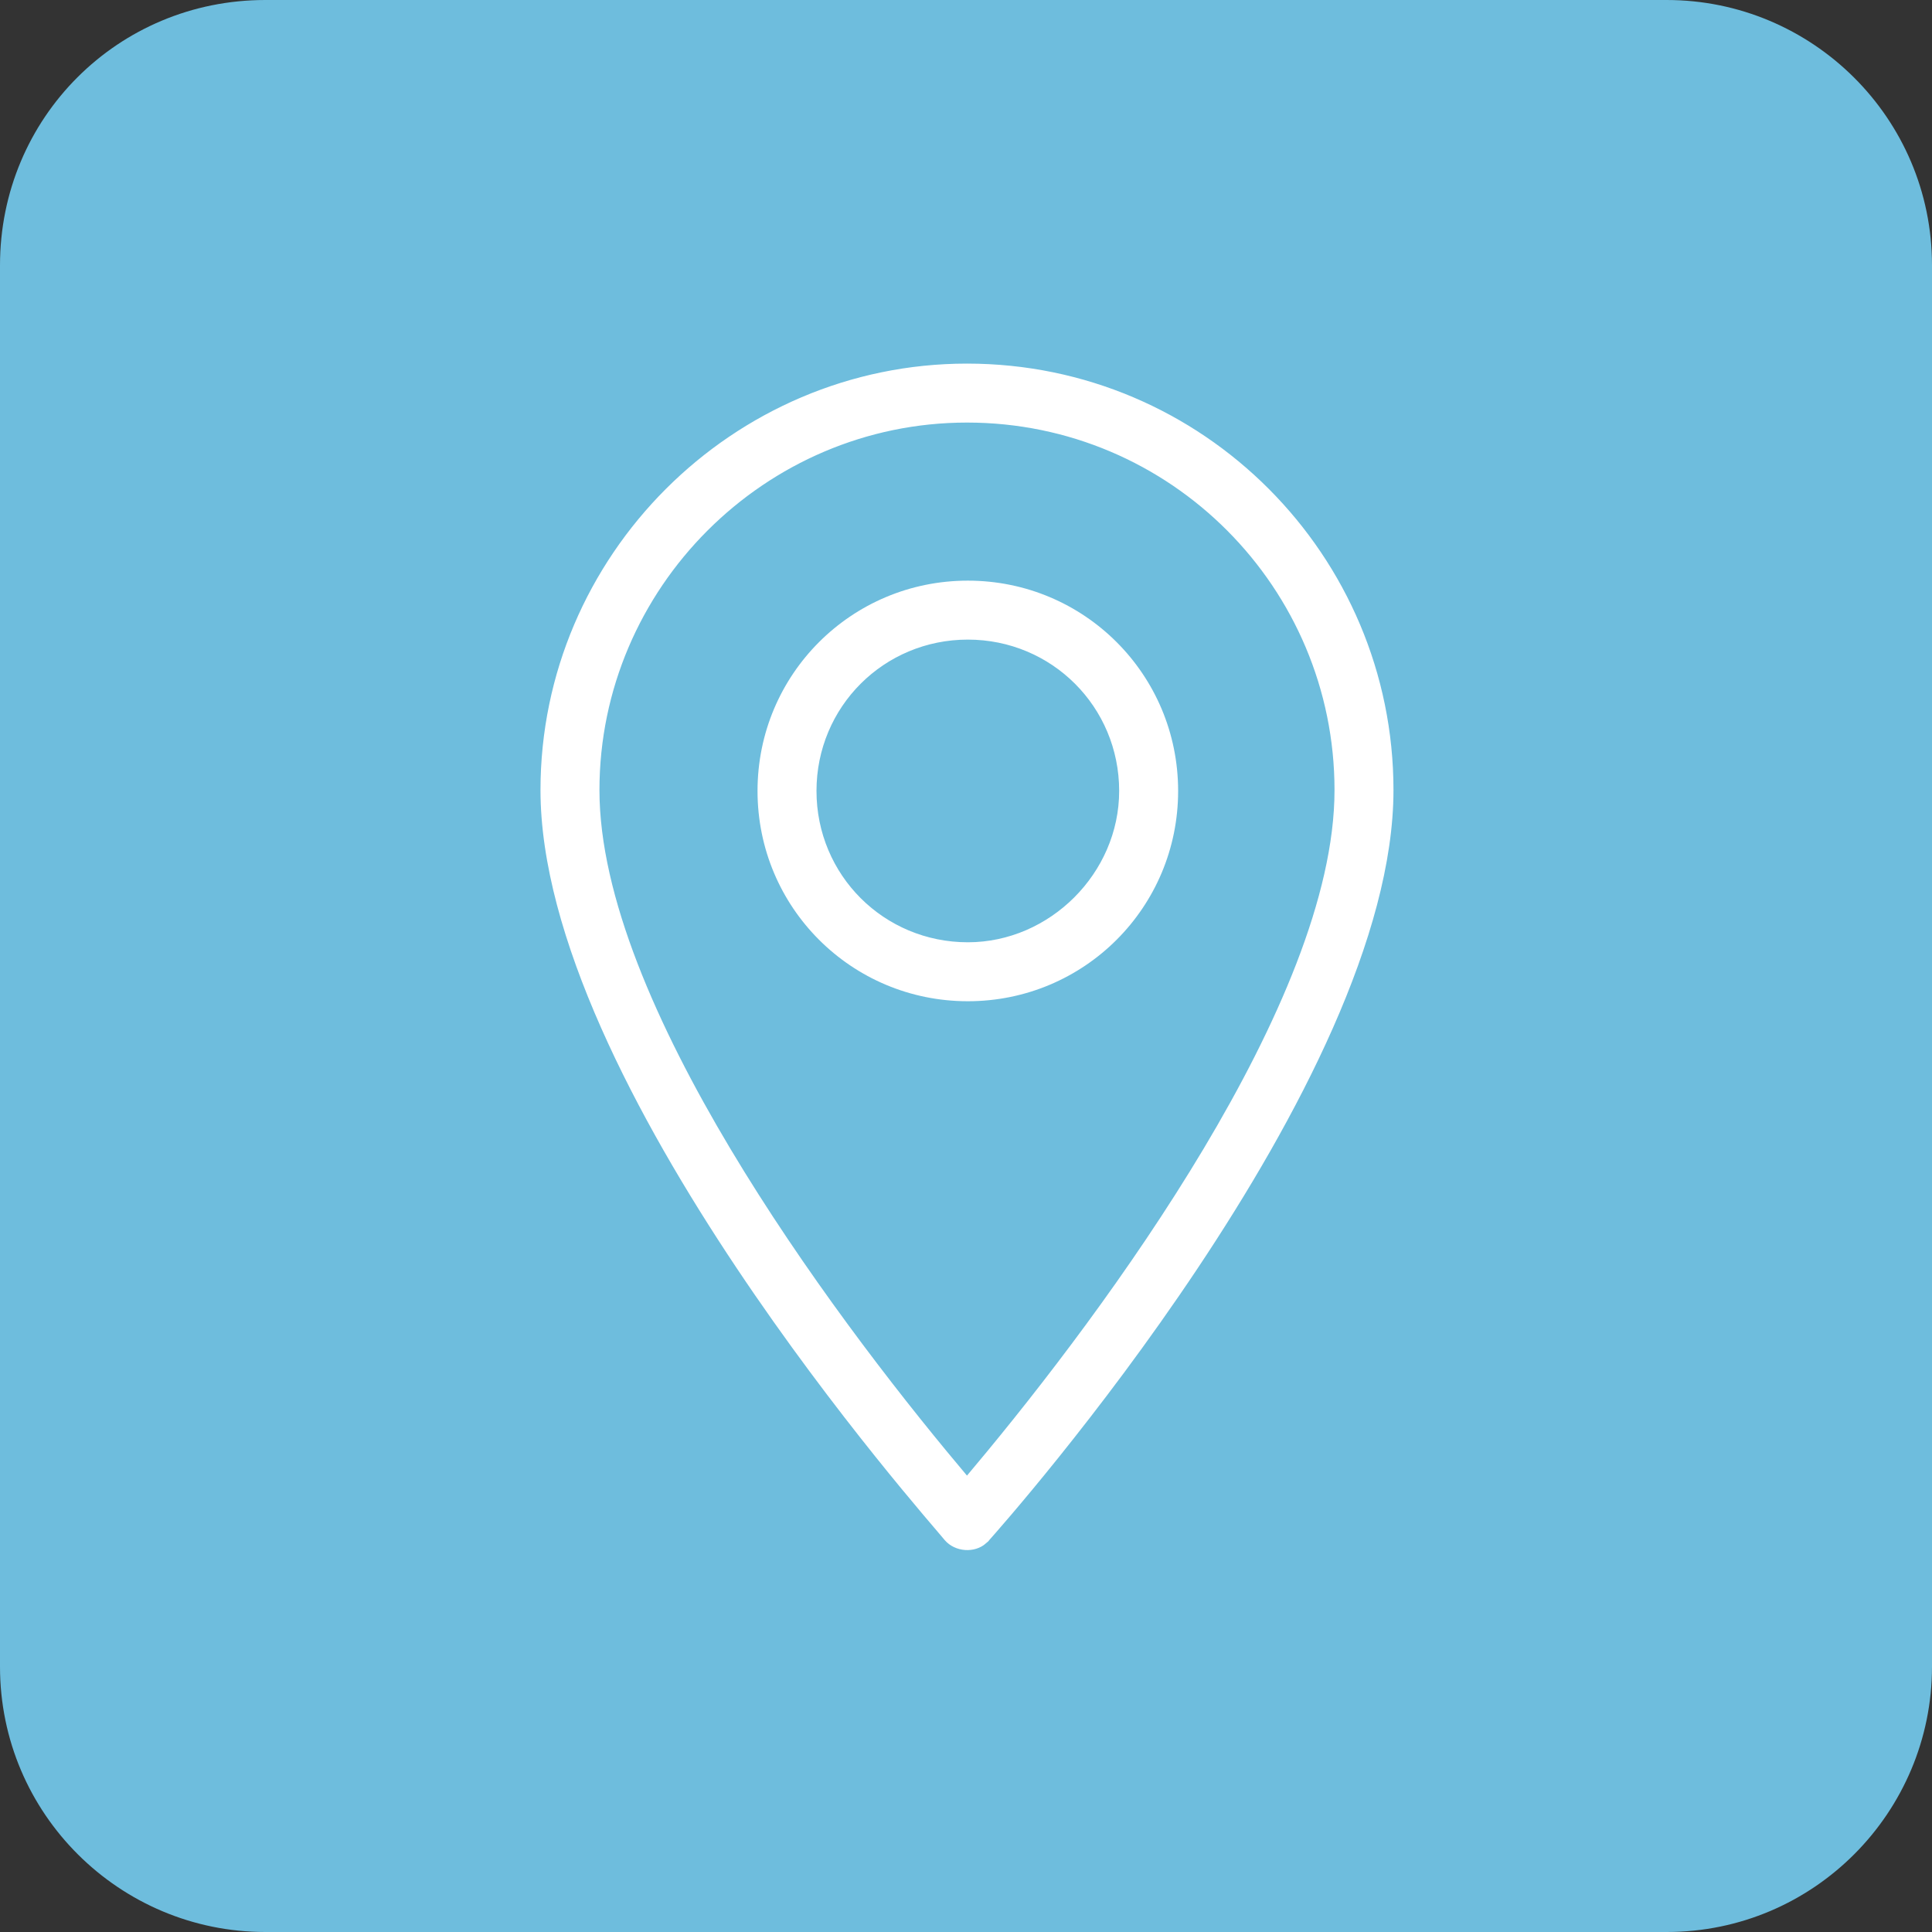
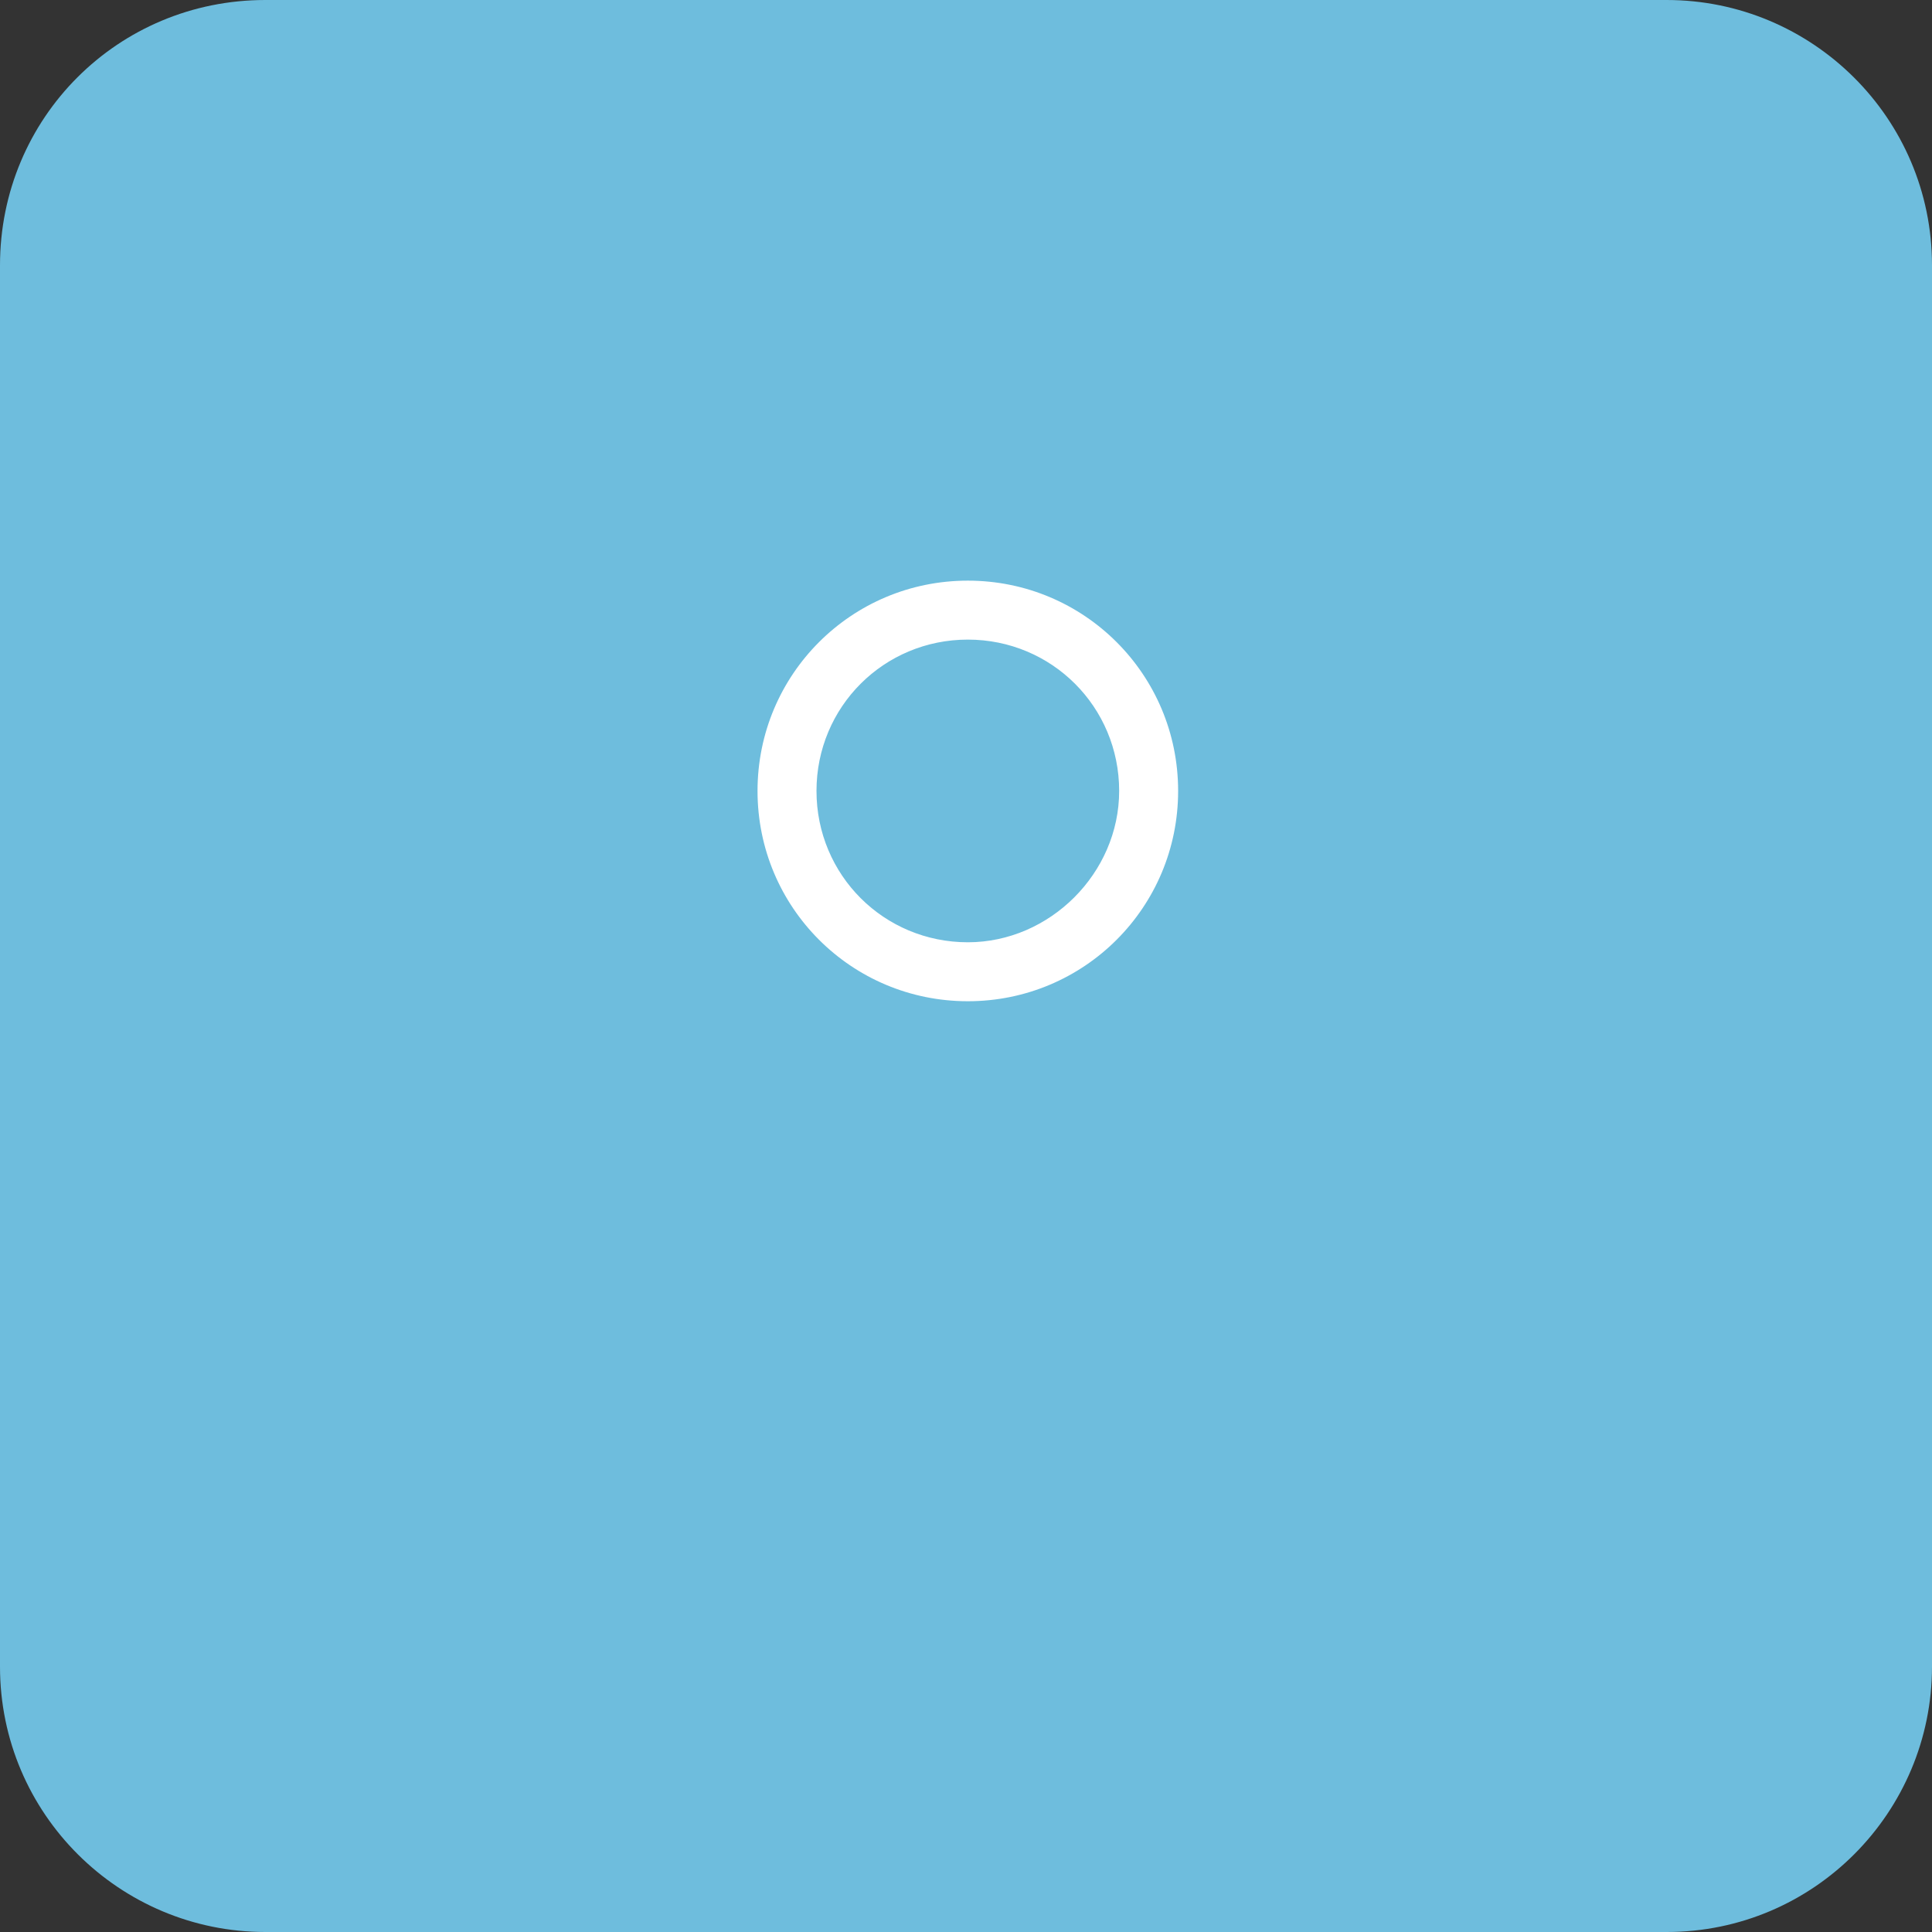
<svg xmlns="http://www.w3.org/2000/svg" version="1.1" id="Vrstva_1" x="0px" y="0px" viewBox="0 0 98.3 98.3" style="enable-background:new 0 0 98.3 98.3;" xml:space="preserve">
  <rect x="0" y="0" width="98.3" height="98.3" fill="#333333" stroke="none" />
  <style type="text/css">
	.st0{fill:#6EBDDD;}
	.st1{fill:#FFFFFF;stroke:#6EBDDD;}
</style>
  <g id="Group_2753" transform="translate(-1017 -504)">
    <path id="Path_27" class="st0" d="M1030.5,504h71.3c7.4,0,13.5,6,13.5,13.5v71.3c0,7.4-6,13.5-13.5,13.5h-71.3   c-7.4,0-13.5-6-13.5-13.5v-71.3C1017,510,1023,504,1030.5,504z" />
    <g id="maps-and-flags" transform="translate(973.427 522)">
      <g id="Group_2697" transform="translate(70.573)">
        <g id="Group_2696" transform="translate(0)">
-           <path id="Path_144" class="st1" d="M22.2,0C10,0,0,10,0,22.2c0,15.2,19.9,37.5,20.7,38.5c0.7,0.8,2,0.9,2.8,0.2      c0.1,0,0.1-0.1,0.2-0.2c0.8-0.9,20.7-23.3,20.7-38.5C44.4,10,34.5,0,22.2,0z M22.2,56.3C15.5,48.3,4,32.7,4,22.2      C4,12.2,12.2,4,22.2,4c10.1,0,18.2,8.2,18.2,18.2c0,0,0,0,0,0C40.4,32.7,28.9,48.3,22.2,56.3z" />
-         </g>
+           </g>
      </g>
      <g id="Group_2699" transform="translate(81.616 11.043)">
        <g id="Group_2698" transform="translate(0)">
          <path id="Path_145" class="st1" d="M11.2,0C5,0,0,5,0,11.2s5,11.2,11.2,11.2c6.2,0,11.2-5,11.2-11.2C22.4,5,17.4,0,11.2,0z       M11.2,18.4c-4,0-7.2-3.2-7.2-7.2S7.2,4,11.2,4c4,0,7.2,3.2,7.2,7.2v0C18.4,15.1,15.1,18.4,11.2,18.4L11.2,18.4z" />
        </g>
      </g>
    </g>
  </g>
</svg>